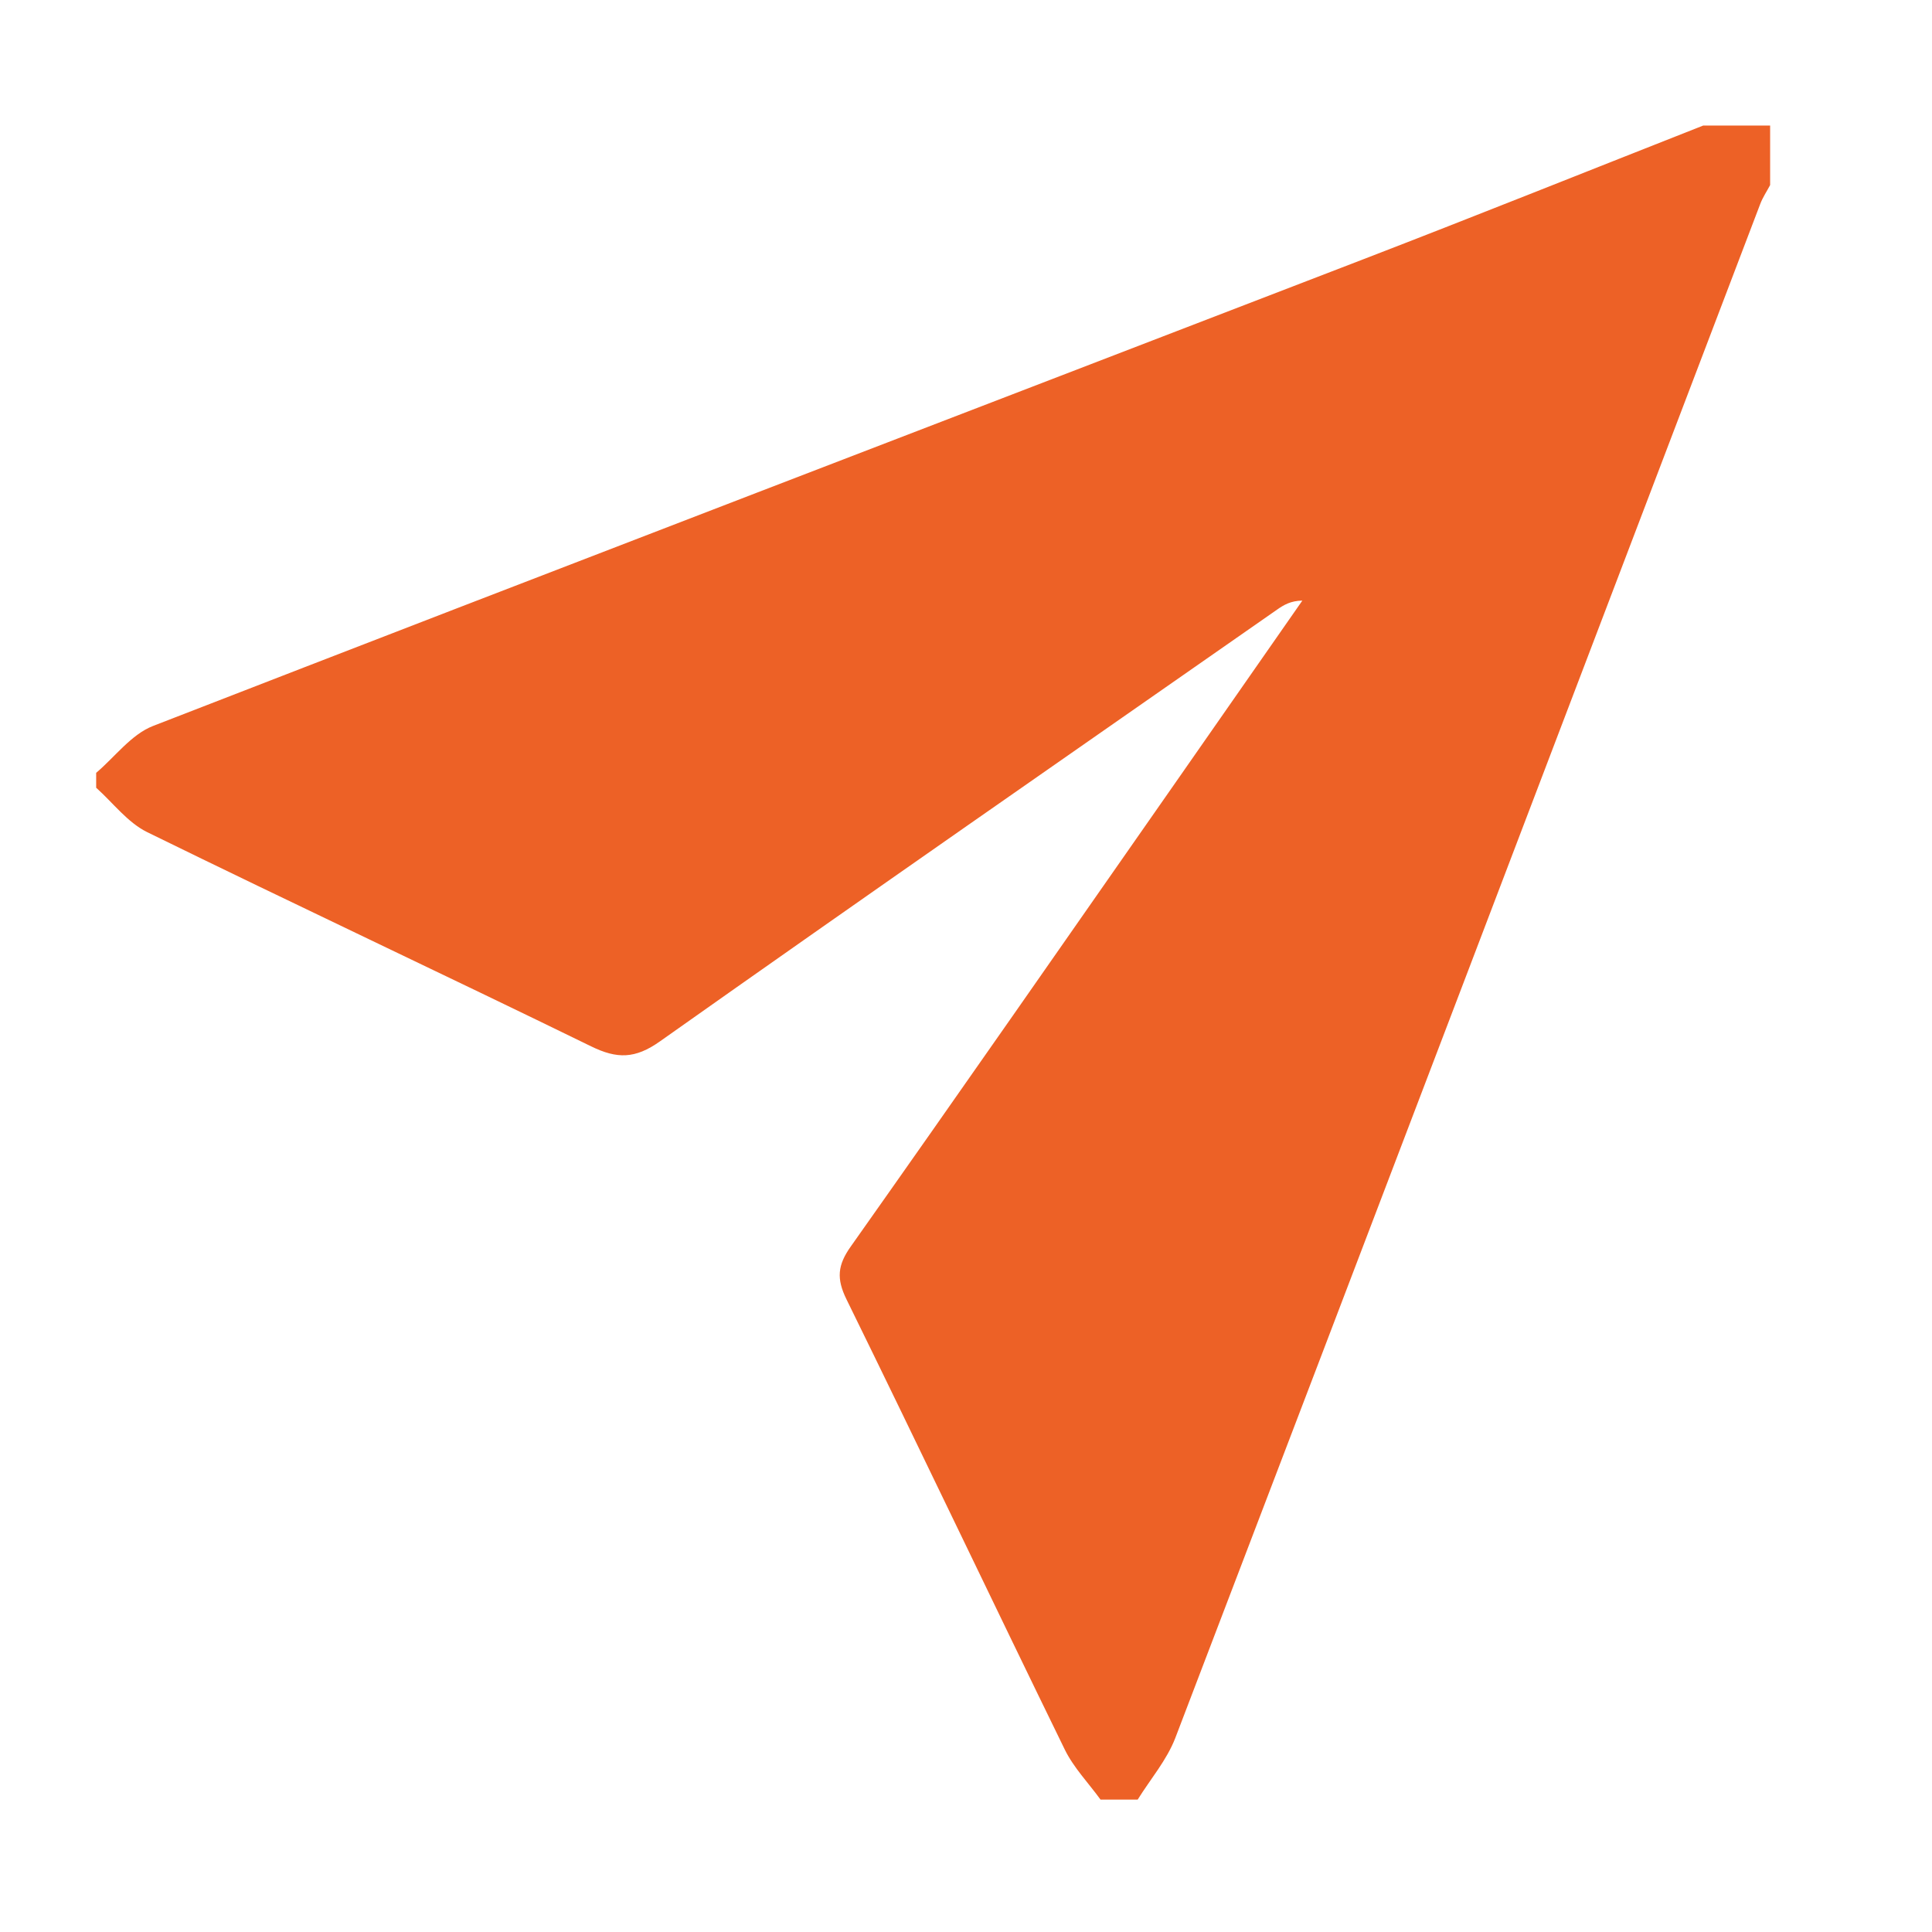
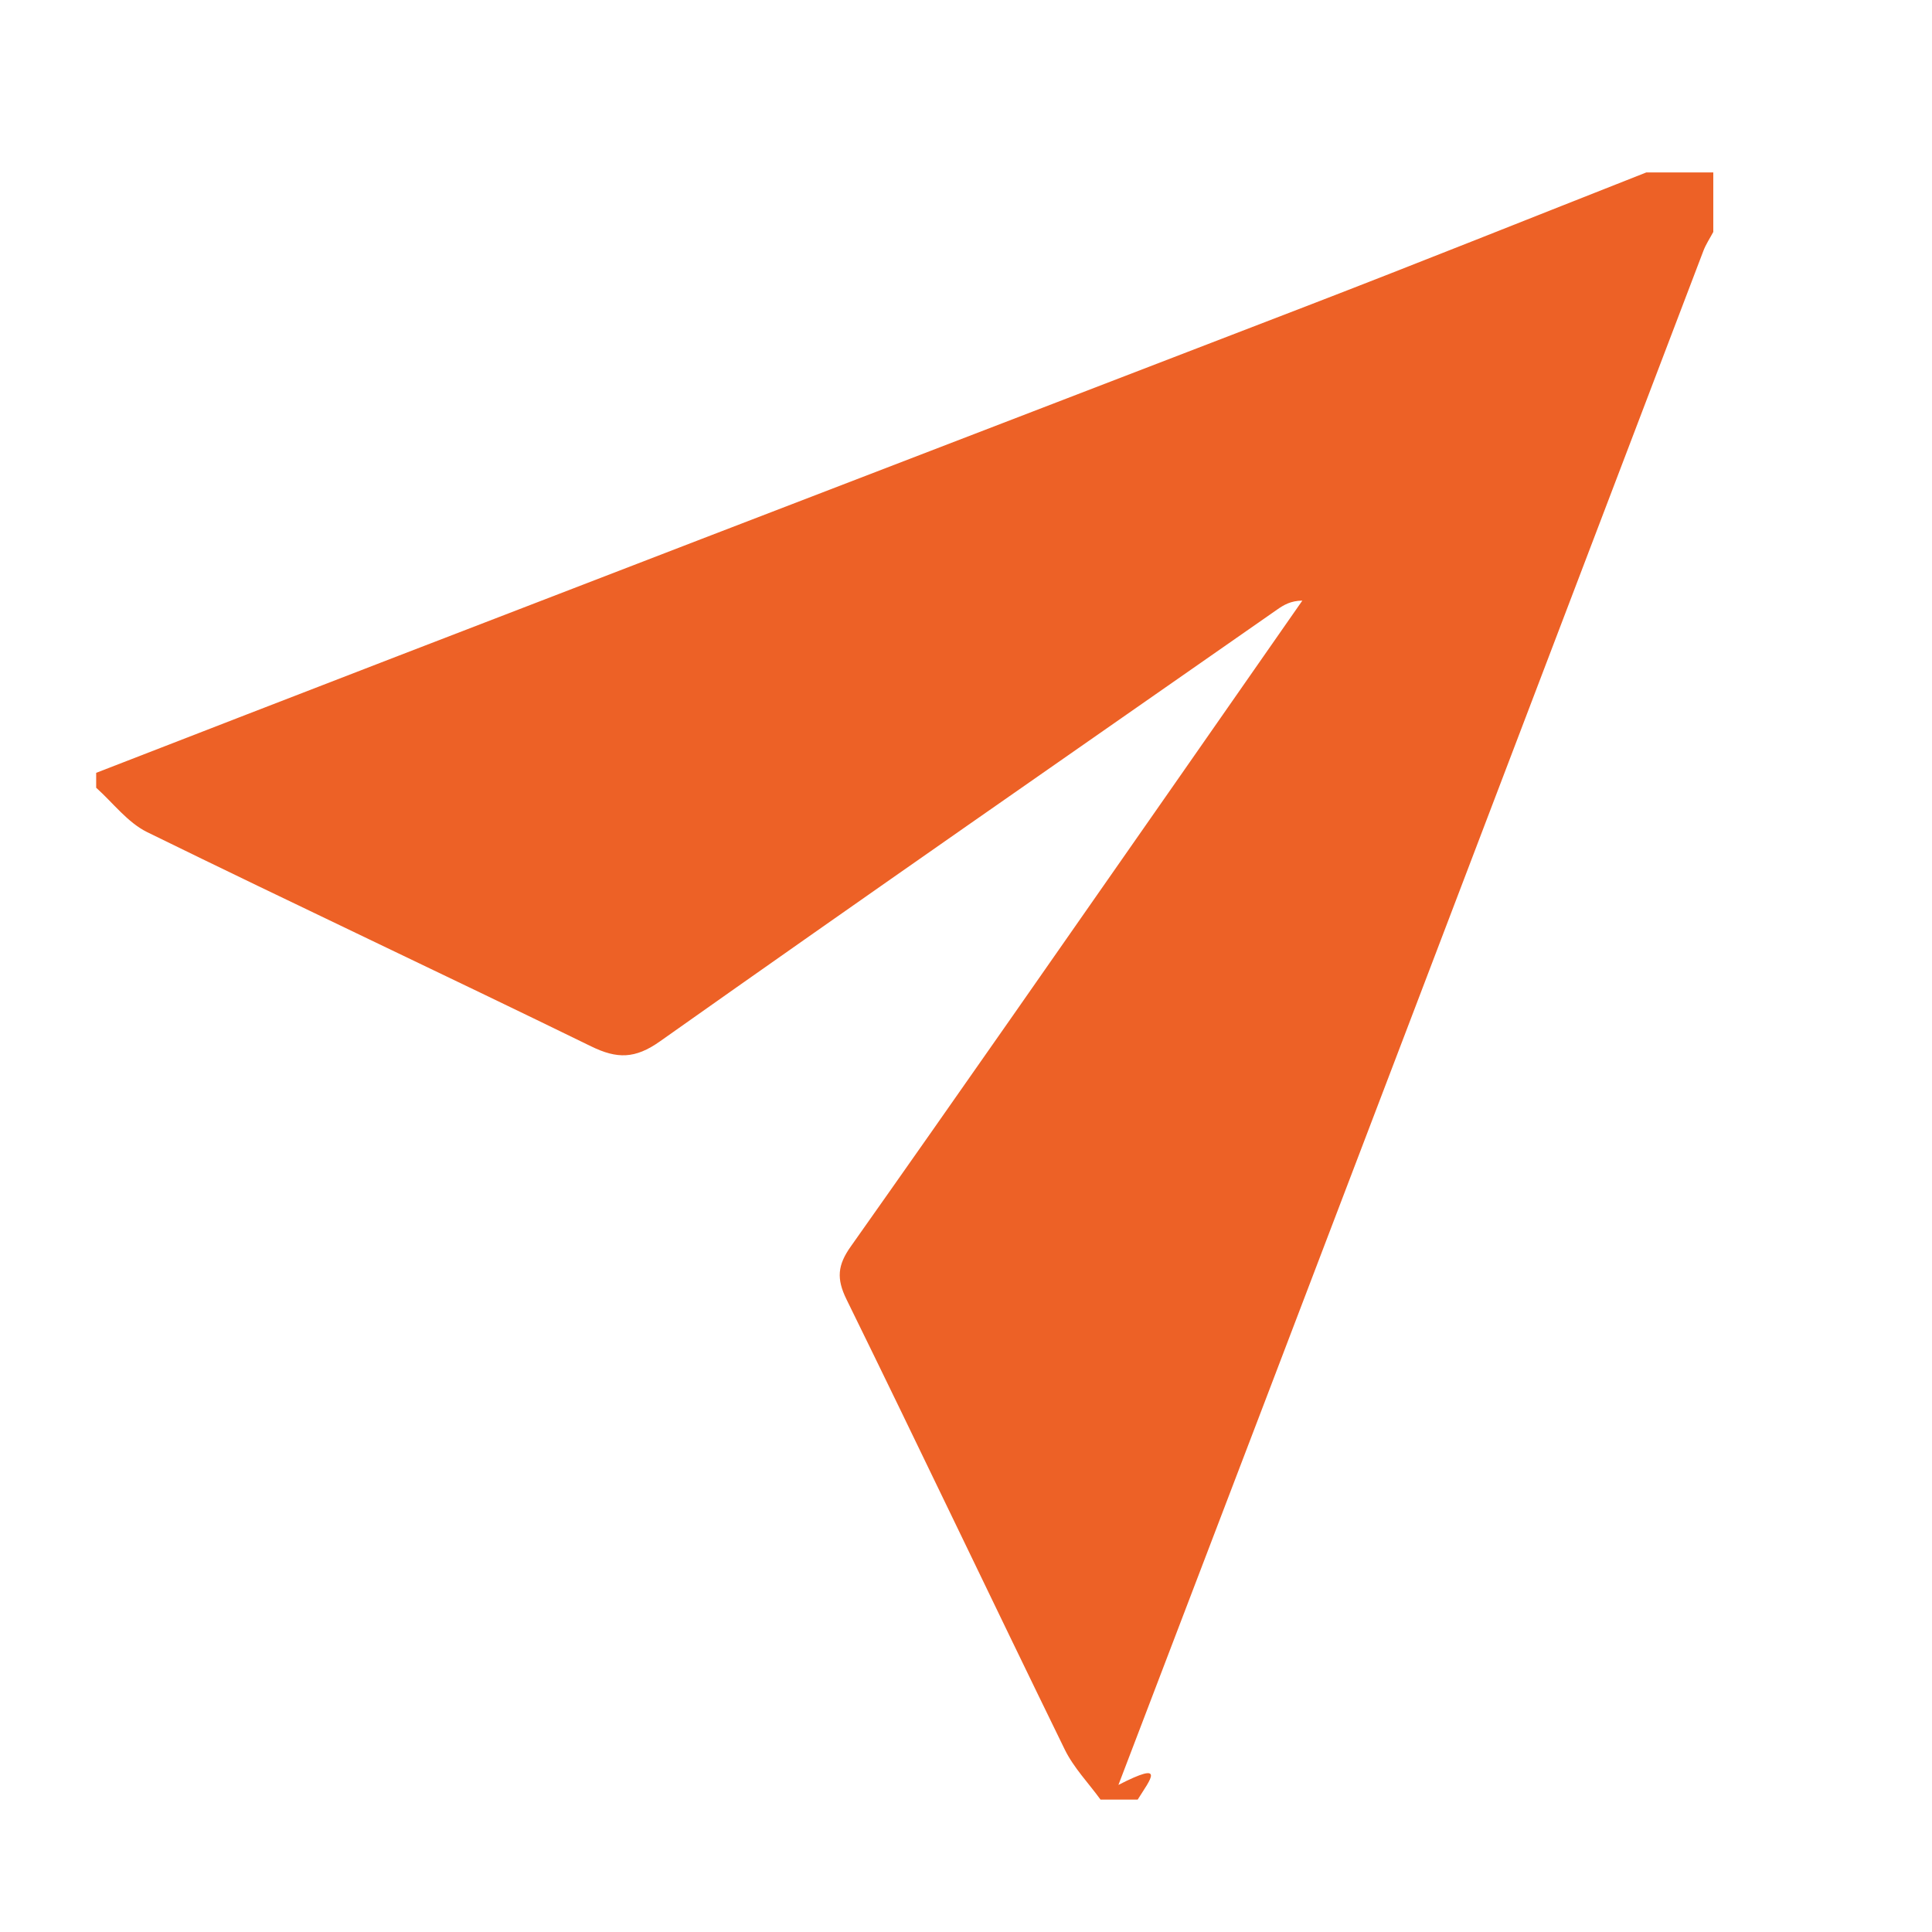
<svg xmlns="http://www.w3.org/2000/svg" version="1.1" id="Layer_1" x="0px" y="0px" width="16" height="16" viewBox="0 0 39.698 38.526" enable-background="new 0 0 39.698 38.526" xml:space="preserve">
  <g>
    <g>
-       <path fill="#ED6126" d="M23.377,36.391c-0.255,0-0.51,0-0.764,0c-0.248-0.341-0.552-0.655-0.735-1.029    c-1.504-3.079-2.975-6.174-4.485-9.25c-0.209-0.426-0.183-0.703,0.088-1.085c2.229-3.155,4.435-6.328,6.647-9.496    c0.878-1.258,1.755-2.517,2.632-3.776c-0.237,0.003-0.38,0.088-0.516,0.183c-4.232,2.953-8.471,5.895-12.684,8.874    c-0.51,0.361-0.88,0.363-1.414,0.102c-3.033-1.482-6.09-2.915-9.121-4.401C2.622,16.315,2.322,15.91,1.976,15.6    c0-0.102,0-0.204,0-0.306c0.387-0.328,0.721-0.789,1.168-0.963c8.278-3.215,16.571-6.391,24.857-9.585    c2.338-0.901,4.663-1.834,6.995-2.752c0.459,0,0.917,0,1.376,0c0,0.408,0,0.815,0,1.223c-0.069,0.13-0.153,0.254-0.204,0.39    c-4.004,10.508-8.003,21.017-12.019,31.52C23.974,35.581,23.638,35.971,23.377,36.391z" />
+       <path fill="#ED6126" d="M23.377,36.391c-0.255,0-0.51,0-0.764,0c-0.248-0.341-0.552-0.655-0.735-1.029    c-1.504-3.079-2.975-6.174-4.485-9.25c-0.209-0.426-0.183-0.703,0.088-1.085c2.229-3.155,4.435-6.328,6.647-9.496    c0.878-1.258,1.755-2.517,2.632-3.776c-0.237,0.003-0.38,0.088-0.516,0.183c-4.232,2.953-8.471,5.895-12.684,8.874    c-0.51,0.361-0.88,0.363-1.414,0.102c-3.033-1.482-6.09-2.915-9.121-4.401C2.622,16.315,2.322,15.91,1.976,15.6    c0-0.102,0-0.204,0-0.306c8.278-3.215,16.571-6.391,24.857-9.585    c2.338-0.901,4.663-1.834,6.995-2.752c0.459,0,0.917,0,1.376,0c0,0.408,0,0.815,0,1.223c-0.069,0.13-0.153,0.254-0.204,0.39    c-4.004,10.508-8.003,21.017-12.019,31.52C23.974,35.581,23.638,35.971,23.377,36.391z" />
    </g>
  </g>
</svg>